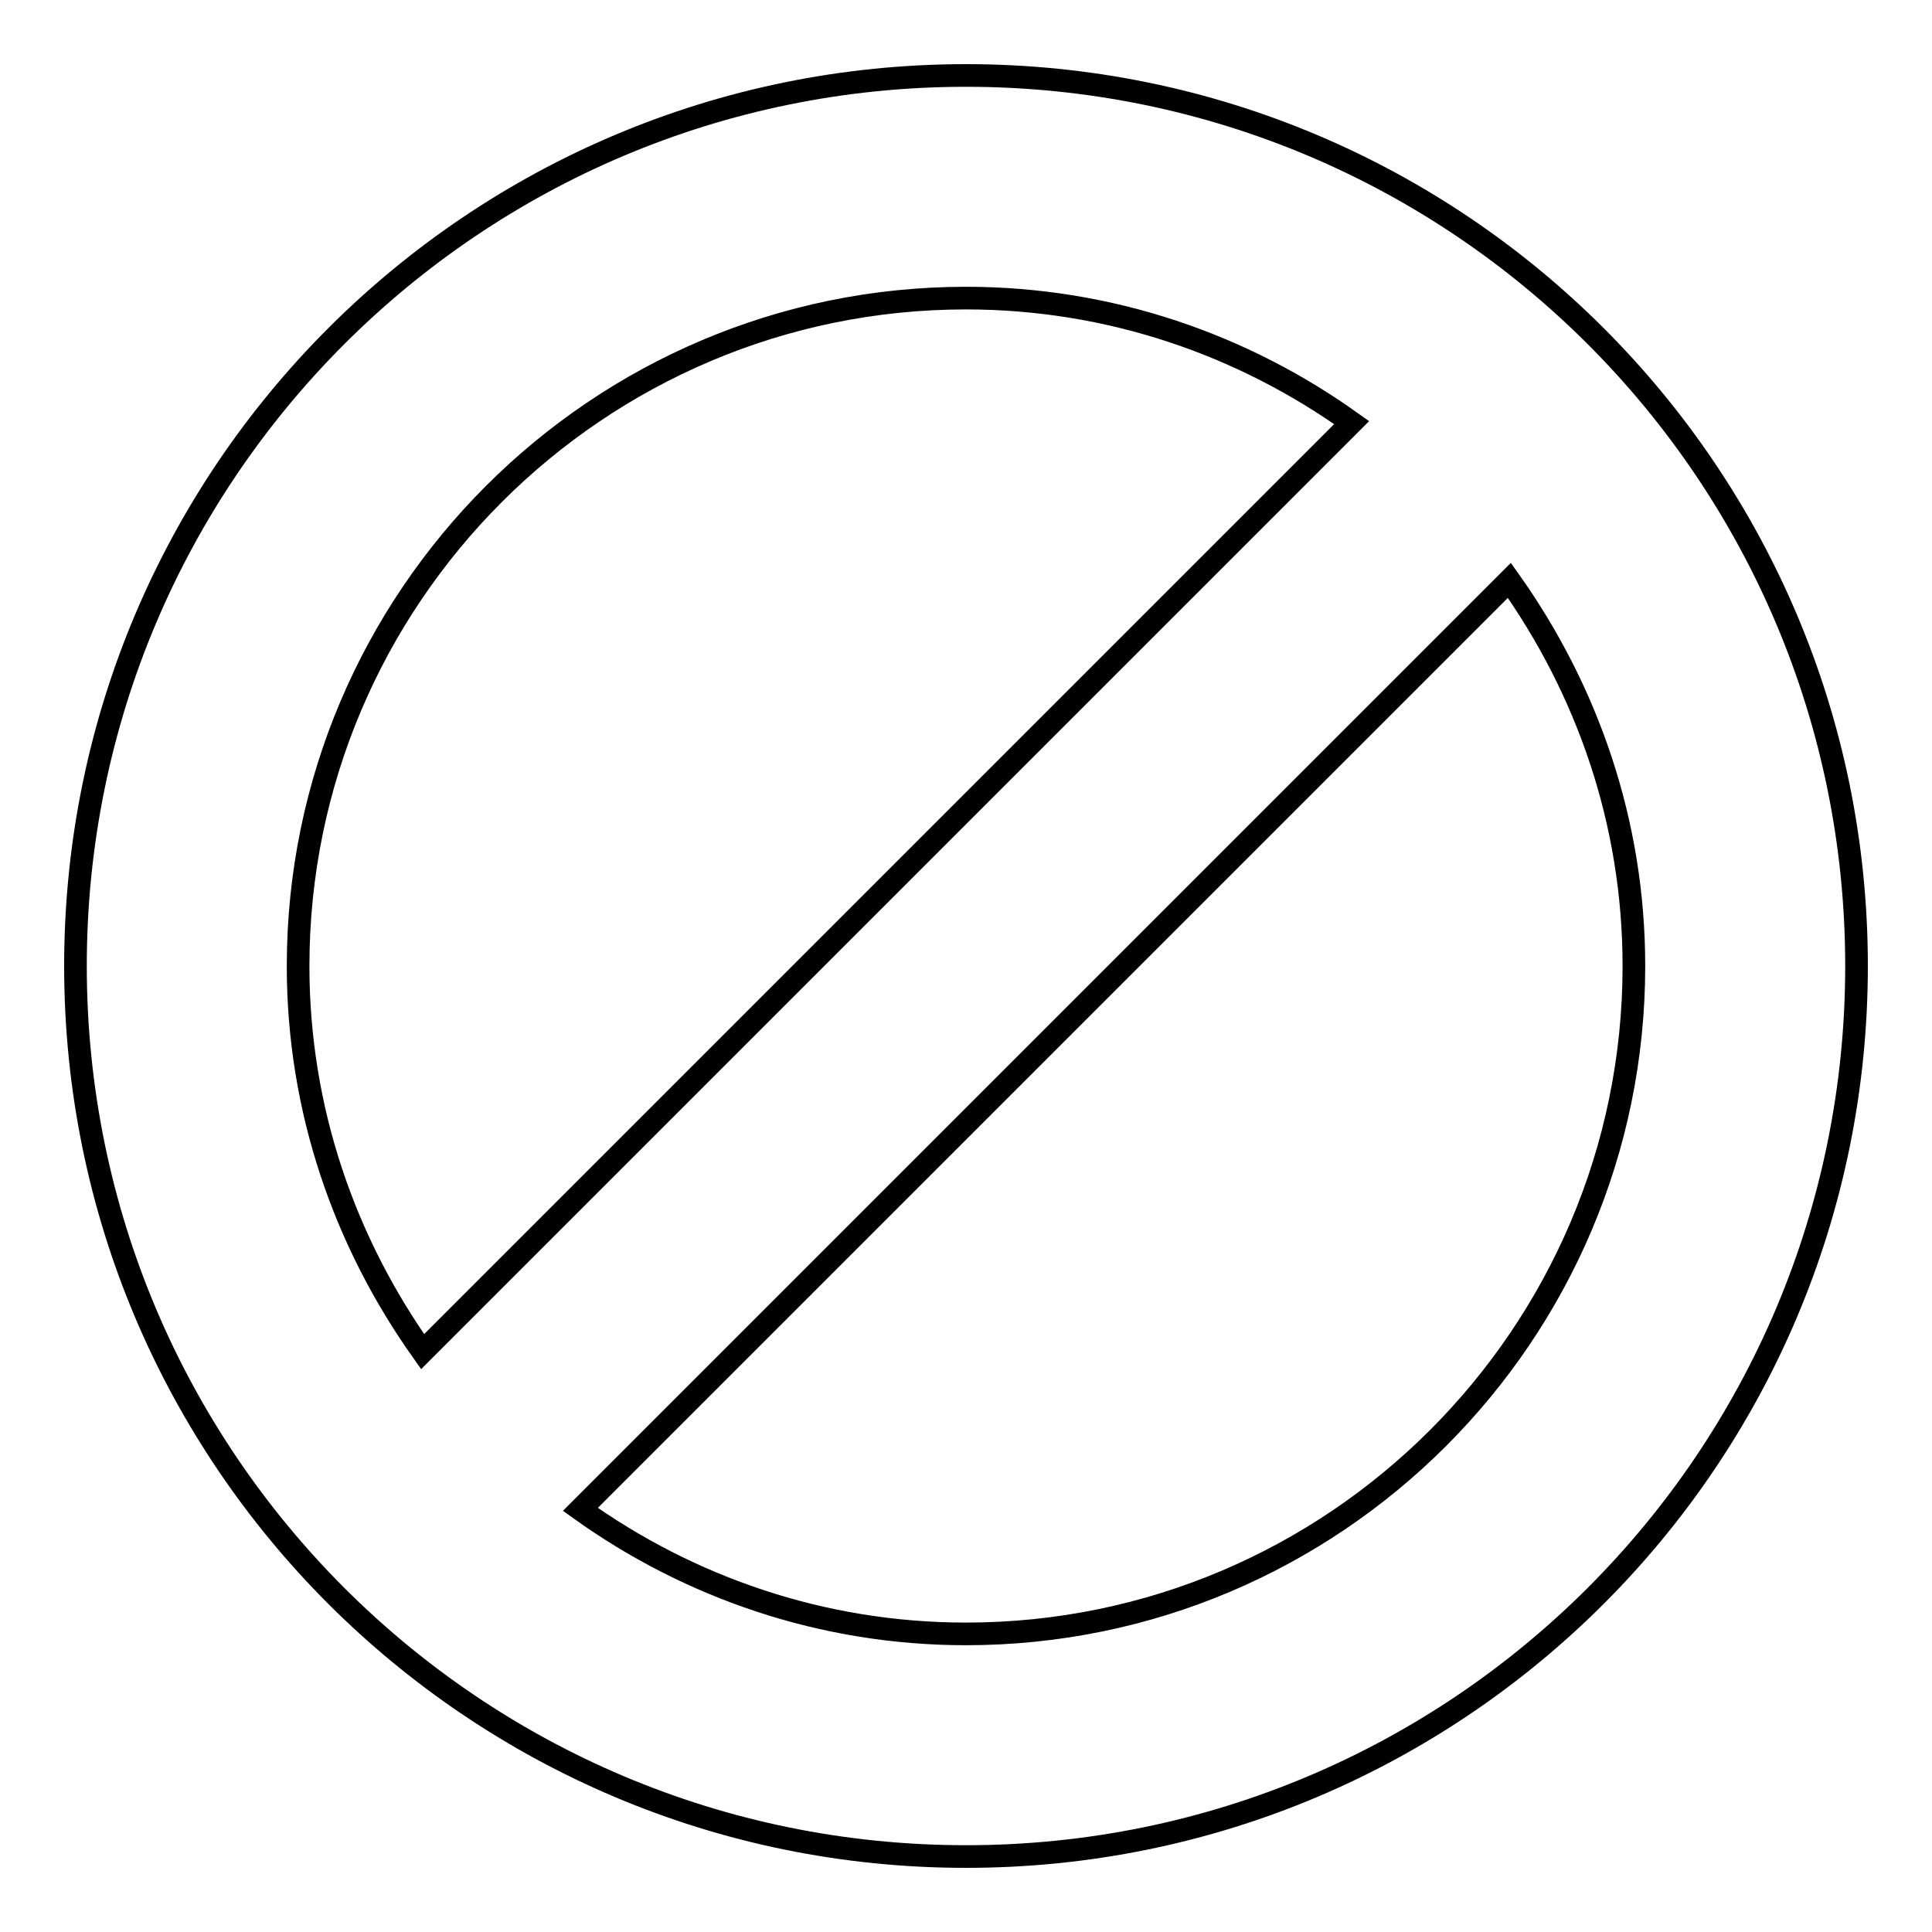
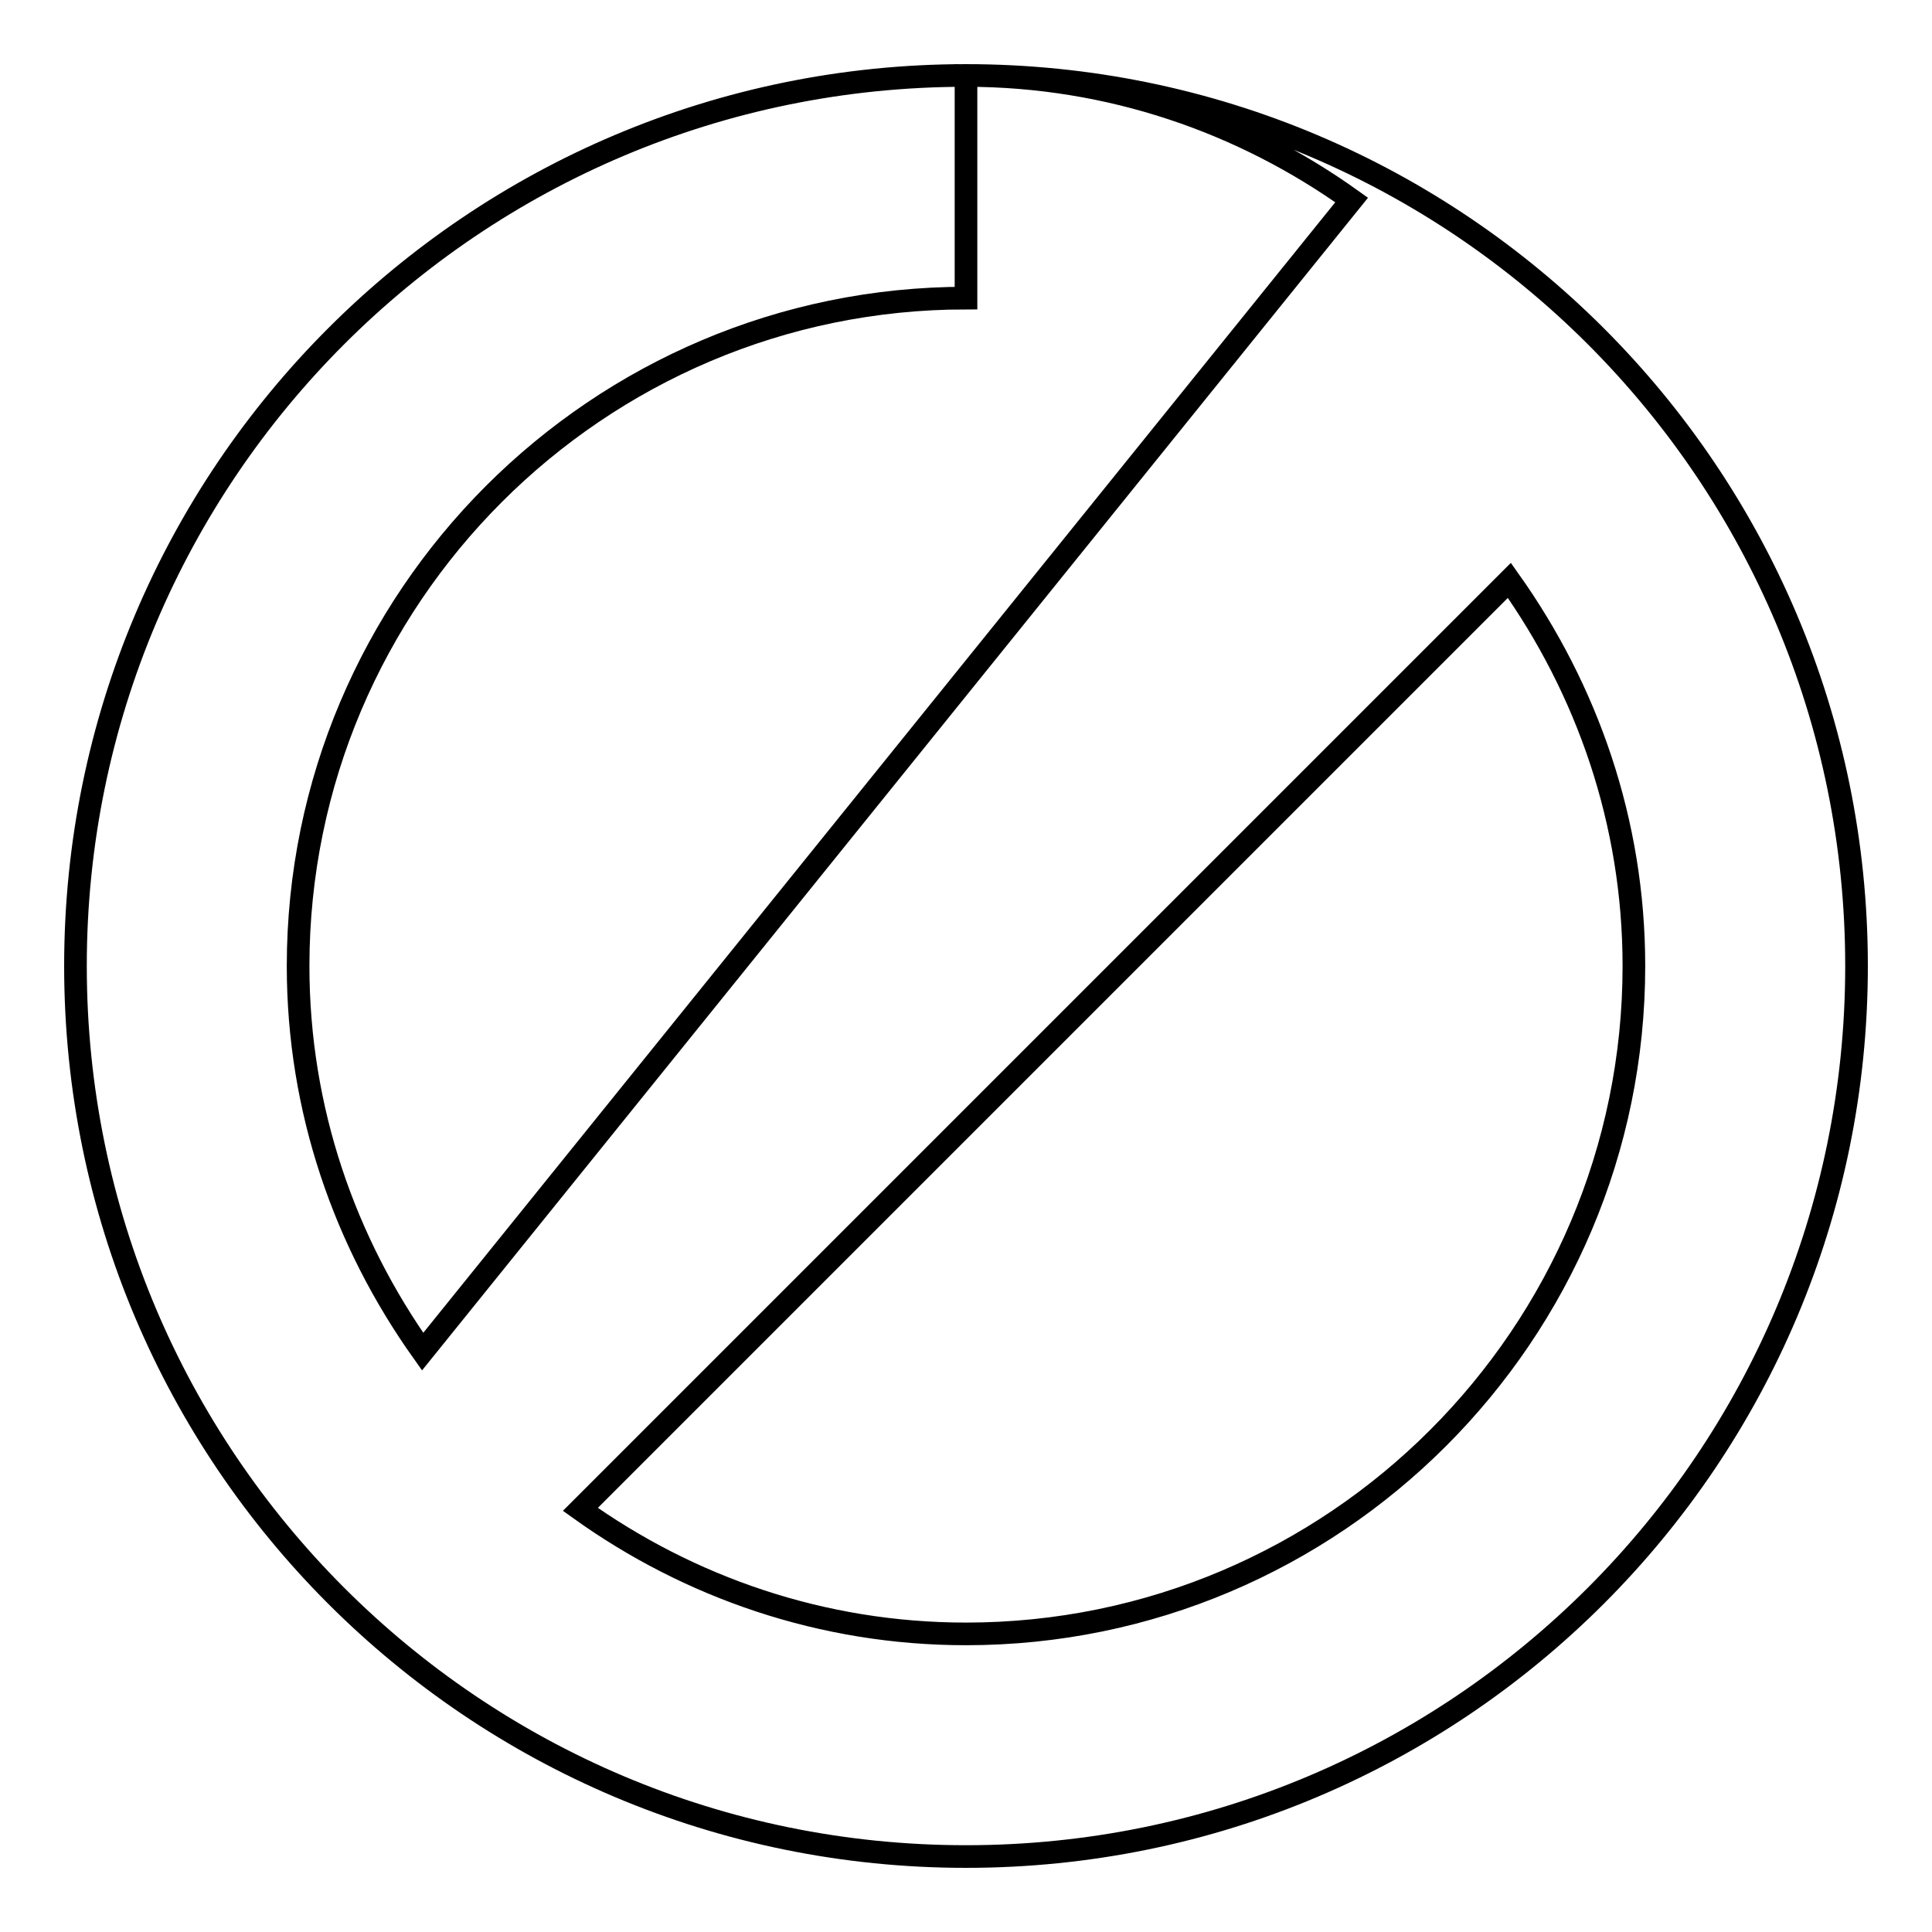
<svg xmlns="http://www.w3.org/2000/svg" version="1.1" x="0px" y="0px" viewBox="0 0 256 256" enable-background="new 0 0 256 256" xml:space="preserve">
  <g>
-     <path stroke-width="3" fill-opacity="0" stroke="#000000" d="M128,10C62.8,10,10,62.8,10,128c0,65.2,52.8,118,118,118c65.2,0,118-52.8,118-118C246,62.8,193.2,10,128,10 z M128,39.5c19.1,0,36.7,6.2,51.1,16.5L56,179.1c-10.3-14.5-16.5-32-16.5-51.1C39.5,79.2,79.2,39.5,128,39.5z M128,216.5 c-19.1,0-36.7-6.2-51.1-16.5L200,76.9c10.3,14.5,16.5,32,16.5,51.1C216.5,176.8,176.8,216.5,128,216.5z" />
+     <path stroke-width="3" fill-opacity="0" stroke="#000000" d="M128,10C62.8,10,10,62.8,10,128c0,65.2,52.8,118,118,118c65.2,0,118-52.8,118-118C246,62.8,193.2,10,128,10 z c19.1,0,36.7,6.2,51.1,16.5L56,179.1c-10.3-14.5-16.5-32-16.5-51.1C39.5,79.2,79.2,39.5,128,39.5z M128,216.5 c-19.1,0-36.7-6.2-51.1-16.5L200,76.9c10.3,14.5,16.5,32,16.5,51.1C216.5,176.8,176.8,216.5,128,216.5z" />
  </g>
</svg>